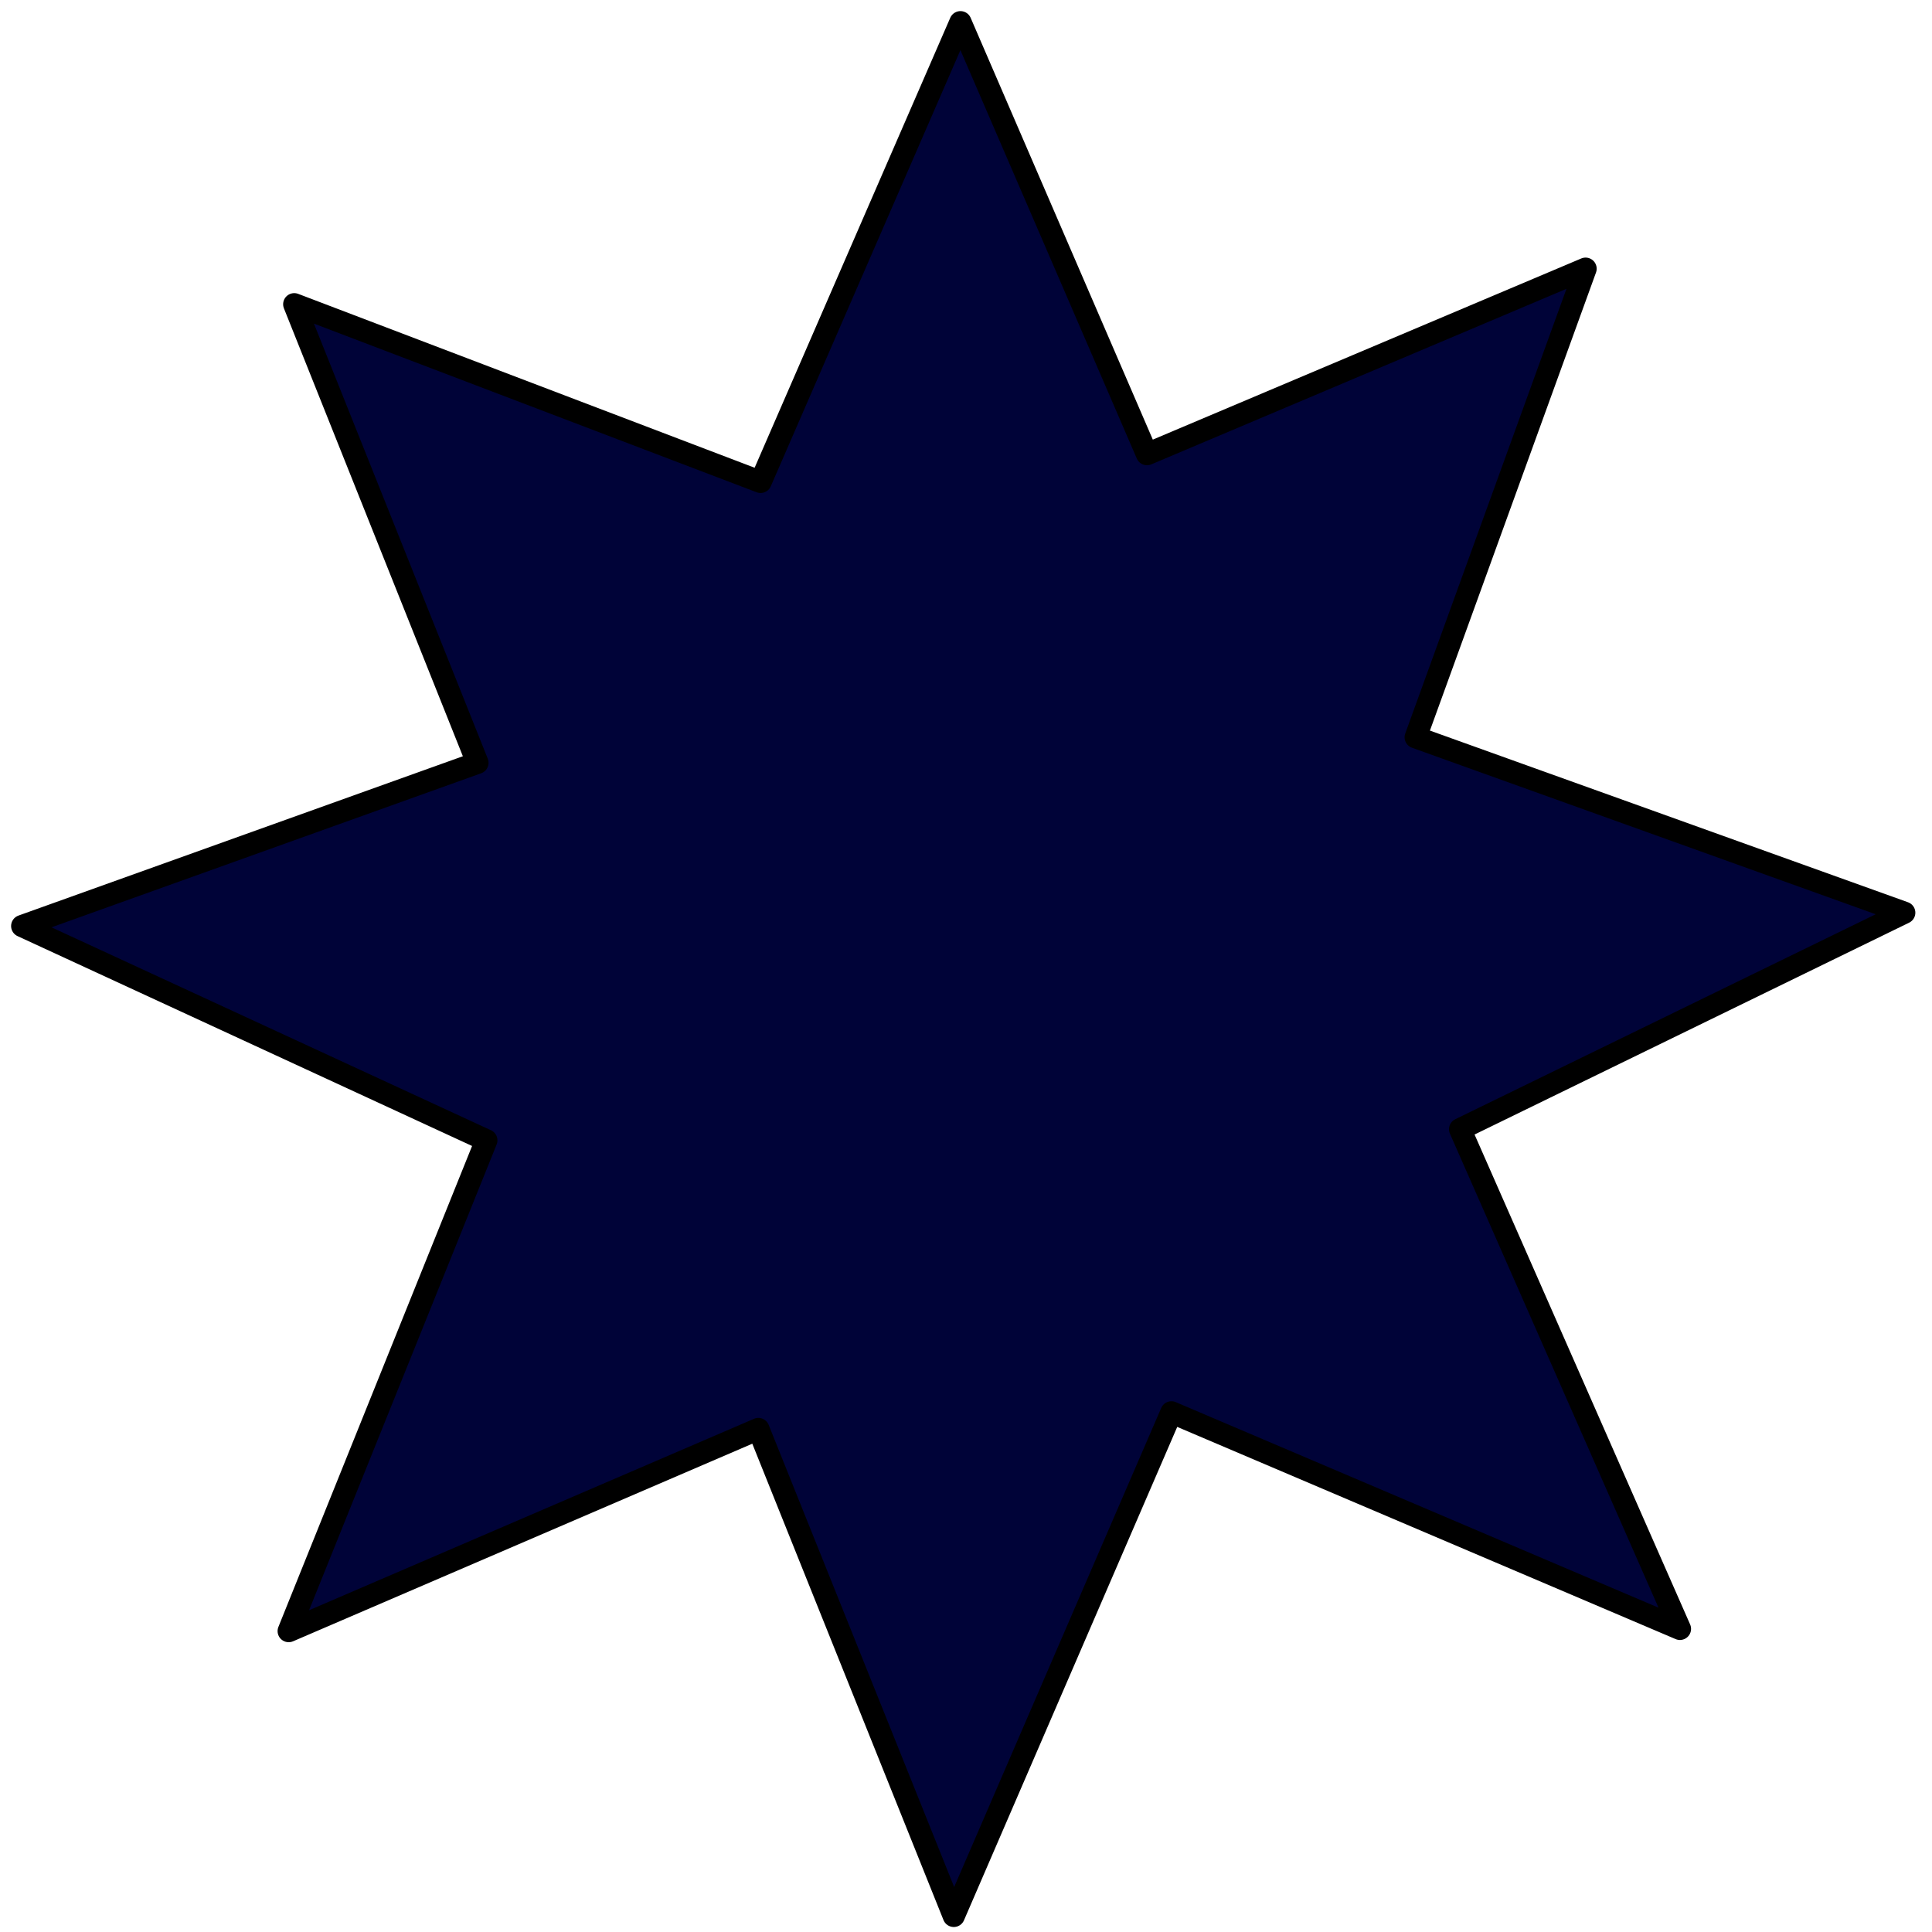
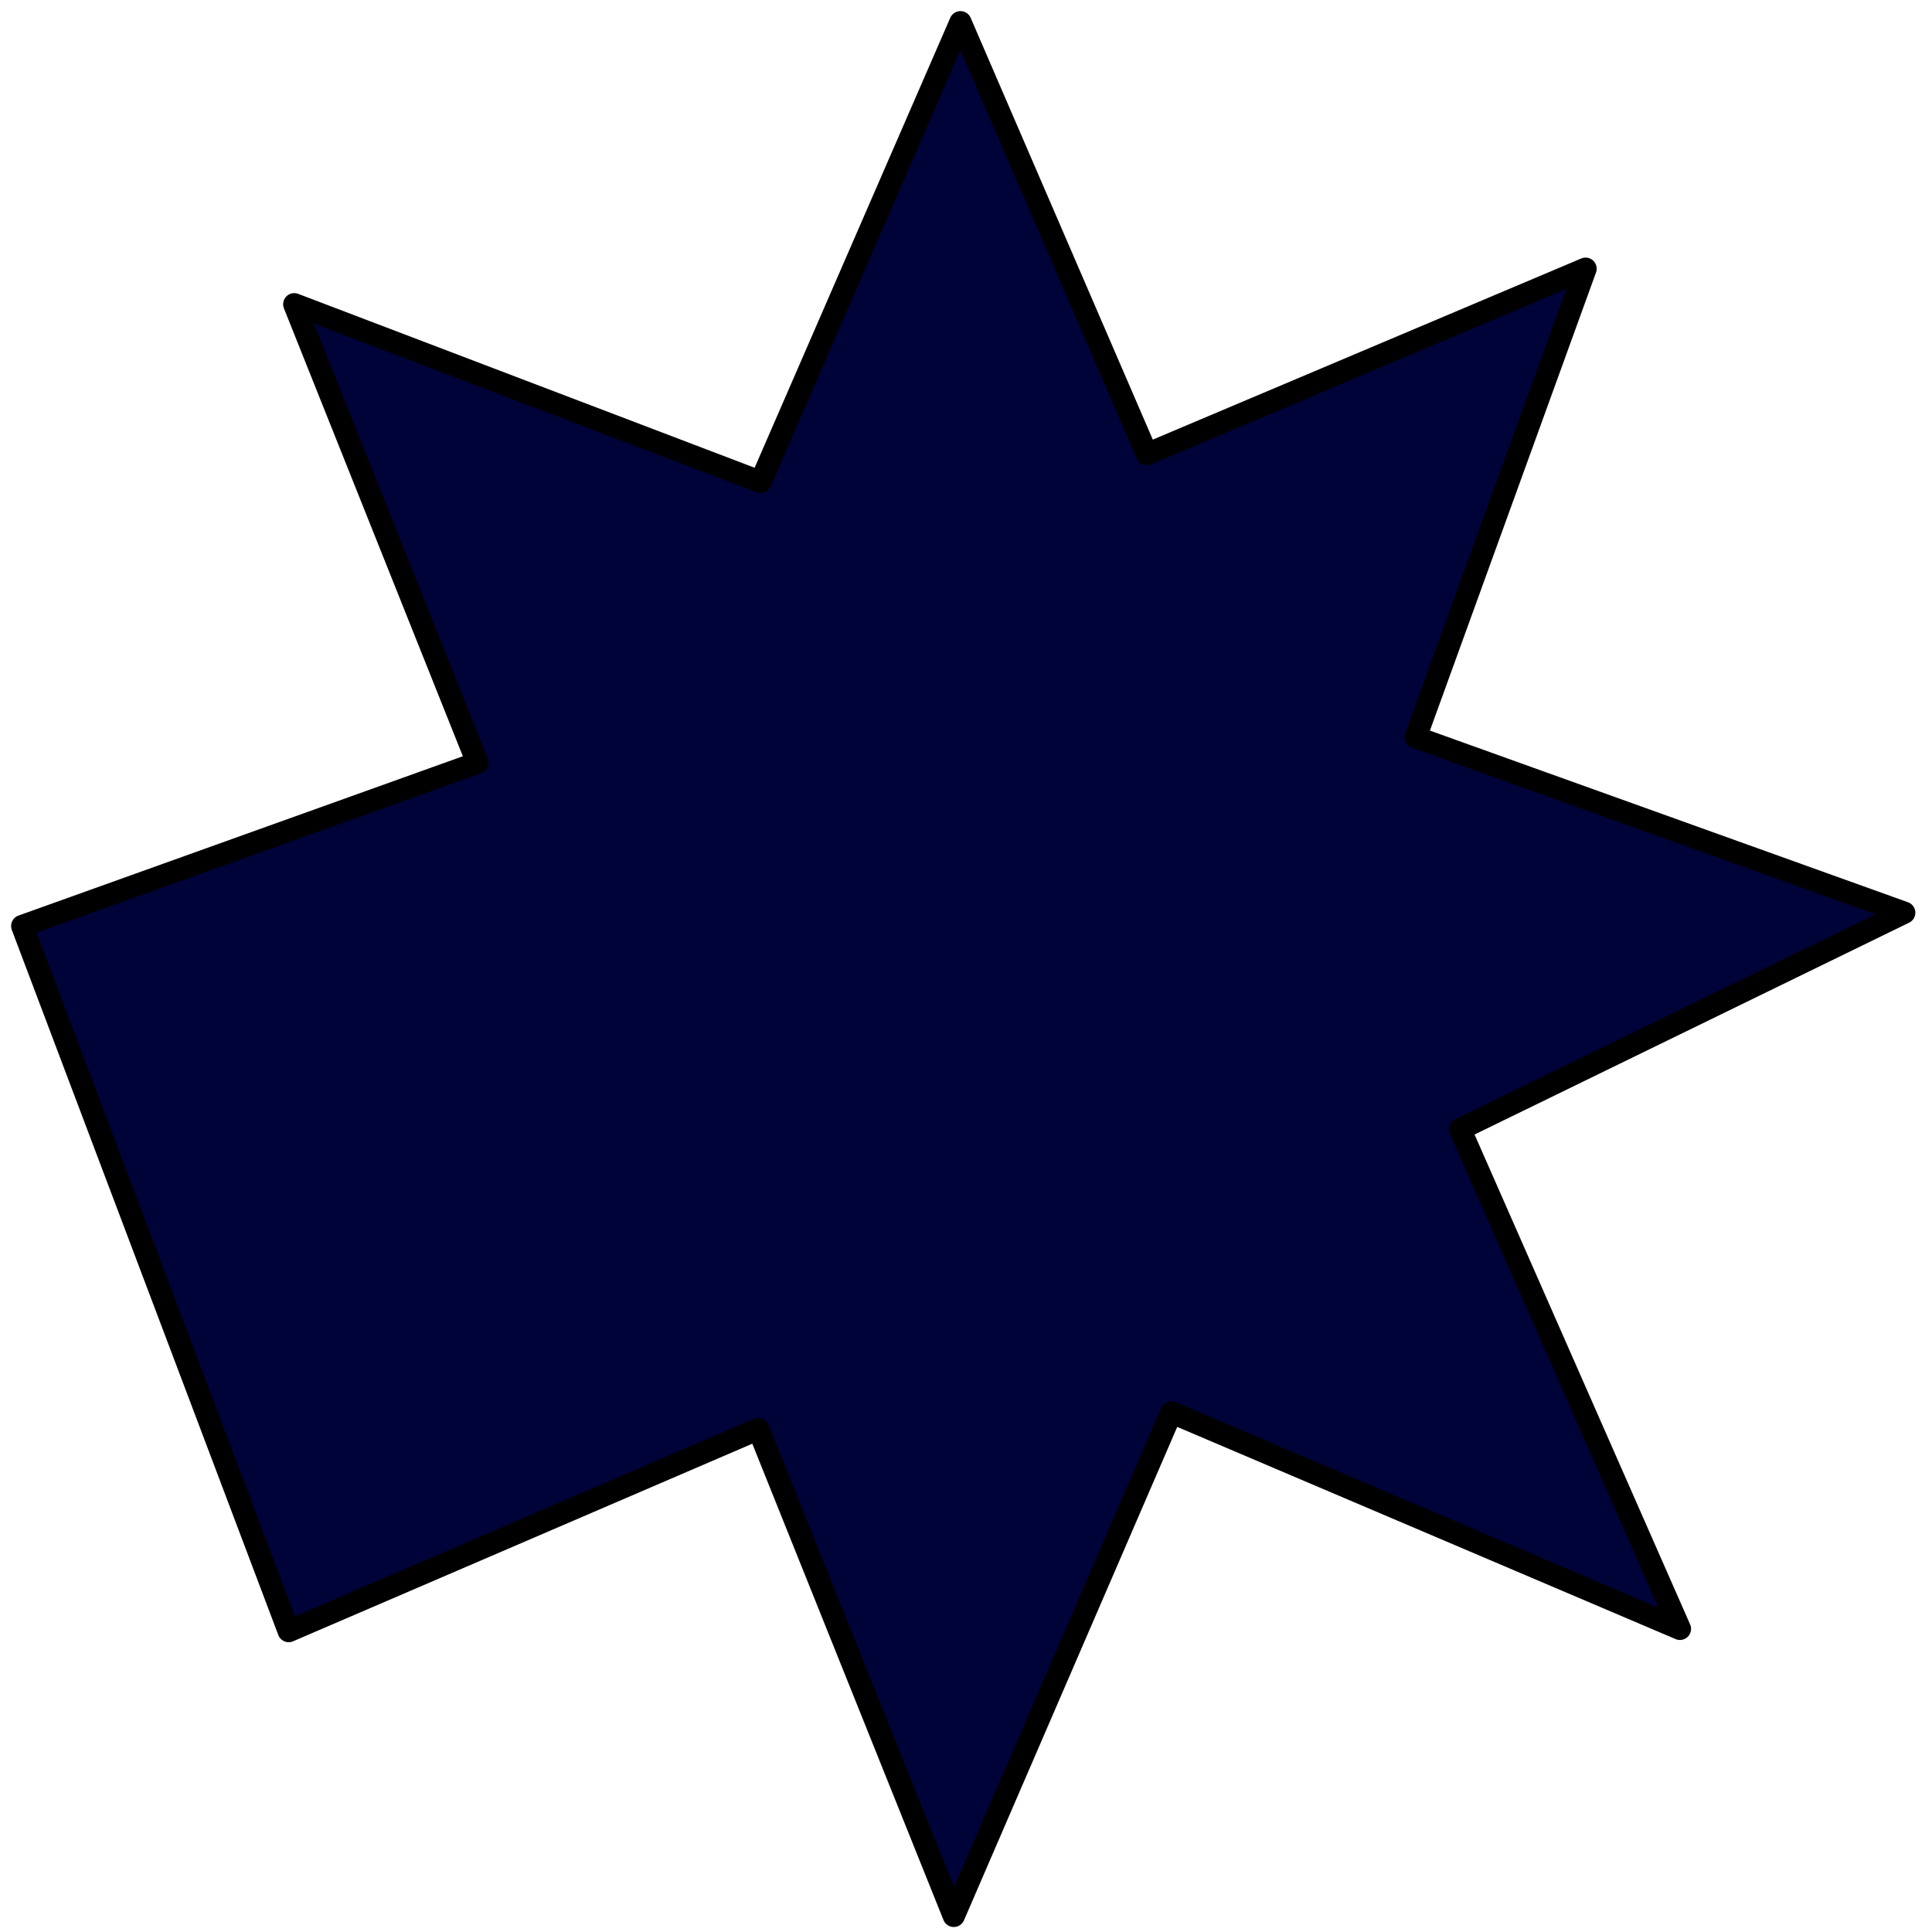
<svg xmlns="http://www.w3.org/2000/svg" width="87" height="87" viewBox="0 0 87 87" fill="none">
-   <path d="M42.95 86.275L52.75 63.6L75.65 73.35L65.75 50.85L85.75 41.1L63.75 33.2L71.4 12.1L51.65 20.45L43.25 1L34.25 21.7L13.25 13.7L21.5 34.35L1 41.7L21.9 51.35L13 73.45L34.15 64.35L42.95 86.275Z" fill="#000338" stroke="black" stroke-linecap="round" stroke-linejoin="round" />
+   <path d="M42.95 86.275L52.75 63.6L75.65 73.35L65.75 50.85L85.75 41.1L63.75 33.2L71.4 12.1L51.65 20.45L43.25 1L34.25 21.7L13.25 13.7L21.5 34.35L1 41.7L13 73.45L34.15 64.35L42.95 86.275Z" fill="#000338" stroke="black" stroke-linecap="round" stroke-linejoin="round" />
</svg>